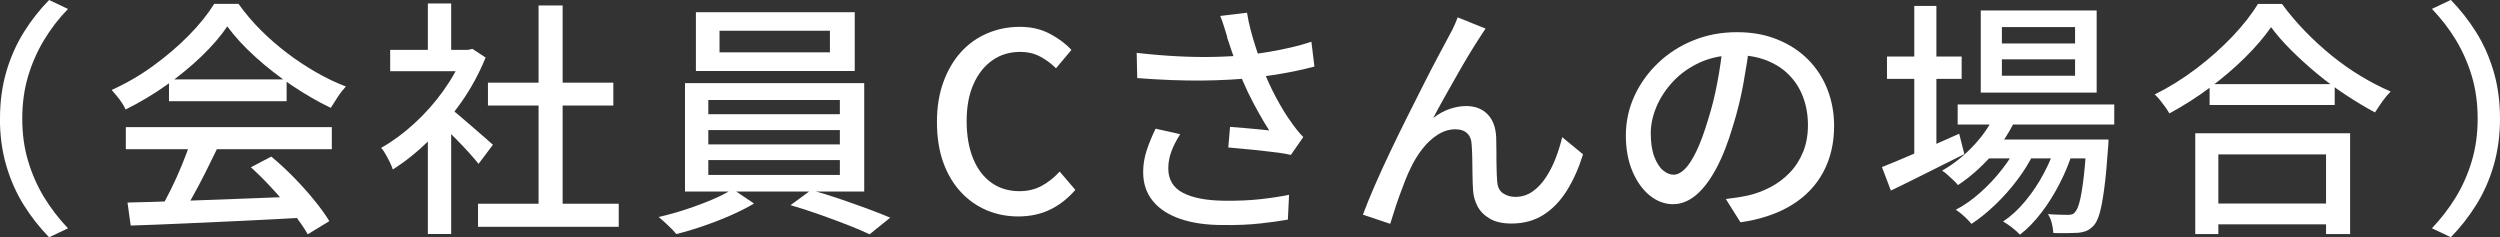
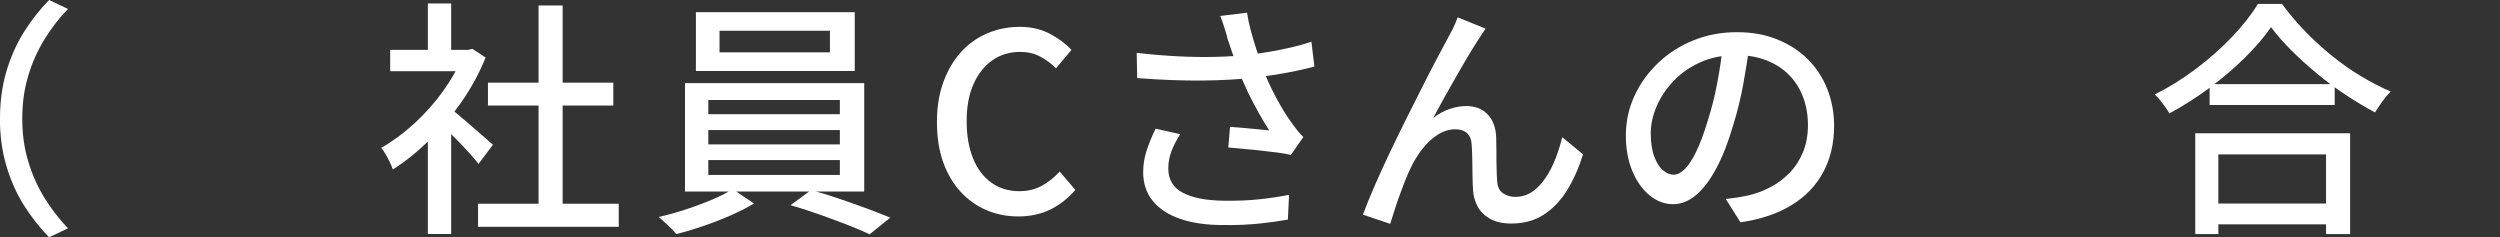
<svg xmlns="http://www.w3.org/2000/svg" id="_レイヤー_2" data-name="レイヤー 2" viewBox="0 0 332.41 31.55">
  <rect x="0" y="0" width="332.41" height="31.55" fill="#333333" stroke="none" />
  <defs>
    <style>
      .cls-1 {
        fill: #fff;
      }
    </style>
  </defs>
  <g id="contents">
    <g>
      <path class="cls-1" d="M0,15.77c0-2.24.28-4.32.84-6.24.56-1.91,1.34-3.66,2.33-5.25S5.28,1.28,6.53,0l2.51,1.19c-1.21,1.25-2.27,2.62-3.17,4.11-.9,1.49-1.61,3.09-2.13,4.82-.52,1.73-.78,3.61-.78,5.66s.26,3.91.78,5.64c.52,1.74,1.23,3.34,2.13,4.82.9,1.47,1.96,2.85,3.17,4.12l-2.51,1.19c-1.25-1.28-2.38-2.71-3.37-4.29s-1.77-3.34-2.33-5.26c-.56-1.92-.84-4-.84-6.22Z" />
-       <path class="cls-1" d="M30.23,3.5c-.88,1.3-2.02,2.62-3.43,3.98s-2.98,2.64-4.7,3.86c-1.73,1.22-3.53,2.29-5.4,3.22-.11-.26-.27-.56-.48-.87-.21-.32-.43-.63-.68-.92-.24-.3-.47-.57-.69-.81,1.91-.86,3.75-1.92,5.51-3.2,1.76-1.28,3.34-2.63,4.75-4.06,1.41-1.43,2.53-2.83,3.37-4.19h3.23c.88,1.23,1.87,2.4,2.97,3.5s2.28,2.12,3.53,3.07c1.25.95,2.54,1.79,3.84,2.54,1.31.75,2.62,1.38,3.94,1.88-.37.4-.73.85-1.07,1.37-.34.52-.66,1.01-.94,1.47-1.69-.81-3.41-1.8-5.15-2.97-1.74-1.17-3.36-2.43-4.85-3.78-1.5-1.35-2.75-2.71-3.76-4.08ZM16.73,16.9h27.39v2.94h-27.39v-2.94ZM16.96,26.93c1.96-.04,4.22-.11,6.78-.2,2.56-.09,5.28-.19,8.15-.3,2.87-.11,5.73-.22,8.56-.33l-.13,2.84c-2.73.15-5.48.3-8.27.43-2.78.13-5.43.25-7.95.36-2.52.11-4.76.2-6.72.26l-.43-3.07ZM25.34,18.81l3.53.96c-.51,1.06-1.04,2.14-1.6,3.25-.56,1.11-1.13,2.18-1.7,3.2-.57,1.02-1.11,1.94-1.62,2.76l-2.77-.92c.51-.86,1.02-1.82,1.55-2.89.53-1.07,1.02-2.16,1.48-3.28s.84-2.15,1.12-3.07ZM22.47,10.56h15.64v2.9h-15.64v-2.9ZM33.36,22.24l2.71-1.42c1.01.84,2.01,1.76,3,2.77.99,1.01,1.9,2.02,2.72,3.04.83,1.01,1.49,1.94,2,2.77l-2.87,1.75c-.48-.84-1.13-1.78-1.95-2.82-.81-1.04-1.71-2.1-2.69-3.17-.98-1.07-1.95-2.04-2.92-2.92Z" />
      <path class="cls-1" d="M61.64,6.63h.59l.59-.13,1.75,1.15c-.84,2.07-1.91,4.05-3.23,5.94-1.32,1.89-2.77,3.6-4.34,5.13-1.57,1.53-3.16,2.8-4.77,3.81-.09-.29-.23-.62-.41-.99s-.38-.74-.58-1.09c-.2-.35-.39-.62-.56-.79,1.52-.86,2.99-1.94,4.42-3.25,1.43-1.31,2.72-2.76,3.86-4.36,1.14-1.6,2.04-3.21,2.67-4.83v-.59ZM51.88,6.63h10.89v2.84h-10.89v-2.84ZM56.89.46h3.1v7.52h-3.1V.46ZM56.89,17.09l3.1-3.7v17.72h-3.1v-14.02ZM59.66,14.26c.31.2.73.53,1.27.99.54.46,1.12.96,1.75,1.5.63.54,1.2,1.03,1.72,1.49.52.45.9.79,1.14,1.01l-1.91,2.54c-.31-.4-.71-.86-1.19-1.4-.48-.54-1.01-1.09-1.57-1.67-.56-.57-1.1-1.12-1.62-1.63-.52-.52-.95-.93-1.3-1.24l1.72-1.58ZM63.56,27.09h18.71v3.07h-18.71v-3.07ZM64.88,10.99h16.67v3.04h-16.67v-3.04ZM71.61.73h3.2v27.85h-3.2V.73Z" />
      <path class="cls-1" d="M97.42,25.15l2.84,1.91c-.88.53-1.91,1.05-3.09,1.57s-2.39.99-3.65,1.42c-1.25.43-2.45.79-3.6,1.07-.26-.33-.63-.72-1.09-1.15-.46-.44-.88-.81-1.25-1.12,1.17-.26,2.38-.6,3.63-1.01,1.25-.41,2.43-.85,3.53-1.32,1.1-.47,1.99-.93,2.67-1.37ZM91.08,11.05h23.83v14.42h-23.83v-14.42ZM92.53,1.62h21.12v7.82h-21.12V1.62ZM94.18,13.3v1.88h17.49v-1.88h-17.49ZM94.18,17.29v1.91h17.49v-1.91h-17.49ZM94.18,21.28v1.98h17.49v-1.98h-17.49ZM95.67,4.09v2.87h14.68v-2.87h-14.68ZM105.1,27.29l2.74-2.01c1.17.31,2.39.68,3.68,1.12,1.29.44,2.53.88,3.73,1.32,1.2.44,2.24.85,3.12,1.22l-2.74,2.21c-.84-.4-1.85-.82-3.05-1.29s-2.45-.92-3.76-1.39c-1.31-.46-2.55-.86-3.71-1.19Z" />
      <path class="cls-1" d="M135.4,28.78c-1.52,0-2.93-.28-4.24-.84-1.31-.56-2.46-1.38-3.45-2.46-.99-1.08-1.76-2.39-2.31-3.94s-.82-3.33-.82-5.33.29-3.75.86-5.31c.57-1.56,1.35-2.89,2.34-3.98.99-1.09,2.16-1.92,3.5-2.49s2.78-.86,4.32-.86,2.83.31,3.99.92c1.17.62,2.12,1.33,2.87,2.15l-2.05,2.44c-.64-.64-1.35-1.16-2.13-1.57-.78-.41-1.66-.61-2.62-.61-1.41,0-2.65.37-3.71,1.12-1.07.75-1.9,1.8-2.51,3.17-.61,1.36-.91,3-.91,4.92s.29,3.57.86,4.97c.57,1.4,1.39,2.47,2.44,3.22,1.06.75,2.3,1.12,3.73,1.12,1.1,0,2.08-.24,2.95-.71.87-.47,1.67-1.11,2.39-1.9l2.08,2.44c-.99,1.14-2.11,2.02-3.35,2.62-1.24.6-2.66.91-4.24.91Z" />
      <path class="cls-1" d="M151.14,7.03c1.94.22,3.78.37,5.54.46,1.76.09,3.42.11,4.98.07,1.56-.04,2.98-.13,4.26-.26.92-.11,1.87-.25,2.84-.41.97-.16,1.93-.36,2.89-.58.96-.22,1.86-.47,2.72-.76l.4,3.3c-.75.2-1.57.39-2.46.58-.89.19-1.8.35-2.72.5-.92.14-1.8.27-2.64.38-2.13.24-4.51.37-7.13.4-2.62.02-5.49-.09-8.61-.33l-.07-3.33ZM156.92,17.85c-.51.79-.9,1.56-1.17,2.29s-.41,1.49-.41,2.26c0,1.47.64,2.55,1.93,3.23,1.29.68,3.12,1.03,5.49,1.06,1.74.02,3.32-.04,4.75-.2,1.43-.15,2.73-.35,3.89-.59l-.16,3.3c-.99.18-2.21.35-3.65.51-1.44.16-3.12.24-5.03.21-2.16,0-4.03-.27-5.61-.81s-2.81-1.33-3.66-2.38c-.86-1.04-1.29-2.33-1.29-3.84,0-.97.15-1.91.45-2.84.3-.92.7-1.9,1.2-2.94l3.27.73ZM163.18,4.92c-.11-.37-.24-.81-.4-1.3-.15-.5-.33-1-.53-1.5l3.56-.43c.11.73.27,1.5.49,2.33.22.82.46,1.65.73,2.46.26.81.52,1.58.76,2.31.51,1.39,1.13,2.77,1.86,4.14.74,1.38,1.42,2.49,2.06,3.35.24.35.5.69.76,1.02.26.33.54.64.82.92l-1.65,2.38c-.44-.11-1-.21-1.67-.3s-1.4-.18-2.18-.26c-.78-.09-1.56-.17-2.34-.23-.78-.07-1.49-.13-2.13-.2l.23-2.74c.59.04,1.22.09,1.88.15.66.06,1.29.11,1.88.17.59.06,1.08.1,1.45.15-.44-.68-.91-1.46-1.4-2.34-.5-.88-.97-1.8-1.44-2.75-.46-.96-.87-1.92-1.22-2.89-.35-.92-.65-1.76-.91-2.51s-.47-1.39-.64-1.91Z" />
      <path class="cls-1" d="M197.54,3.79c-.15.22-.32.47-.5.74-.18.28-.36.57-.56.87-.37.57-.81,1.28-1.32,2.13-.51.85-1.03,1.75-1.58,2.72-.55.97-1.09,1.93-1.62,2.87-.53.95-.99,1.8-1.39,2.57.7-.55,1.44-.95,2.19-1.21.76-.25,1.49-.38,2.19-.38,1.17,0,2.11.36,2.82,1.07s1.11,1.74,1.17,3.09c.02.57.03,1.22.03,1.93s0,1.41.02,2.1c.01.68.04,1.28.08,1.78.04.77.3,1.31.78,1.63.47.32,1.02.48,1.63.48.84,0,1.59-.23,2.26-.69.67-.46,1.26-1.08,1.78-1.86.52-.78.96-1.64,1.32-2.57.36-.93.65-1.88.88-2.82l2.77,2.28c-.57,1.83-1.29,3.43-2.14,4.8-.86,1.38-1.89,2.45-3.1,3.23-1.21.78-2.64,1.17-4.29,1.17-1.19,0-2.15-.22-2.89-.66-.74-.44-1.28-.99-1.62-1.65-.34-.66-.53-1.34-.58-2.05-.04-.64-.07-1.33-.08-2.06-.01-.74-.02-1.46-.03-2.18-.01-.71-.04-1.34-.08-1.86-.02-.66-.22-1.17-.59-1.53s-.9-.54-1.58-.54c-.81,0-1.6.24-2.36.73s-1.44,1.12-2.05,1.91c-.61.79-1.12,1.63-1.53,2.51-.24.48-.5,1.06-.76,1.73-.26.67-.52,1.36-.78,2.08s-.48,1.39-.68,2.03c-.2.64-.36,1.17-.5,1.58l-3.63-1.22c.42-1.12.93-2.39,1.55-3.81.62-1.42,1.3-2.92,2.05-4.49.75-1.57,1.51-3.13,2.28-4.67.77-1.54,1.51-3,2.21-4.39.7-1.39,1.33-2.6,1.88-3.63.55-1.03.97-1.81,1.25-2.34.22-.4.45-.83.69-1.3.24-.47.47-1.01.69-1.6l3.7,1.49Z" />
      <path class="cls-1" d="M232.65,5.74c-.22,1.69-.5,3.48-.84,5.36-.34,1.88-.8,3.75-1.37,5.59-.66,2.24-1.4,4.14-2.23,5.69s-1.72,2.73-2.69,3.55c-.97.81-1.99,1.22-3.07,1.22s-2.12-.38-3.07-1.14c-.95-.76-1.72-1.83-2.31-3.2-.59-1.38-.89-2.98-.89-4.8s.38-3.6,1.14-5.25c.76-1.65,1.81-3.11,3.15-4.39,1.34-1.28,2.9-2.28,4.69-3,1.78-.73,3.71-1.09,5.78-1.09s3.77.32,5.36.96c1.59.64,2.96,1.52,4.09,2.66,1.13,1.13,2,2.46,2.59,3.98.59,1.52.89,3.13.89,4.85,0,2.31-.48,4.36-1.44,6.15-.96,1.79-2.36,3.26-4.21,4.39s-4.11,1.9-6.8,2.29l-1.95-3.1c.57-.07,1.1-.14,1.58-.21.48-.08.93-.16,1.35-.25,1.06-.24,2.06-.62,3.02-1.12.96-.51,1.81-1.15,2.56-1.93.75-.78,1.34-1.7,1.77-2.76s.64-2.24.64-3.56-.21-2.55-.63-3.68c-.42-1.13-1.03-2.12-1.85-2.95-.81-.84-1.82-1.49-3-1.96-1.19-.47-2.53-.71-4.03-.71-1.8,0-3.41.32-4.82.96s-2.6,1.48-3.58,2.52c-.98,1.05-1.72,2.17-2.23,3.38-.51,1.21-.76,2.38-.76,3.5,0,1.25.15,2.29.46,3.12.31.82.69,1.44,1.16,1.83s.93.59,1.42.59.98-.25,1.48-.74,1.02-1.28,1.54-2.36c.52-1.08,1.03-2.45,1.53-4.12.51-1.58.93-3.27,1.27-5.07s.59-3.55.74-5.26l3.53.07Z" />
-       <path class="cls-1" d="M250.24,22.21c.84-.33,1.81-.73,2.94-1.21,1.12-.47,2.31-.99,3.56-1.55,1.25-.56,2.51-1.12,3.76-1.67l.69,2.71c-1.67.84-3.37,1.68-5.08,2.54s-3.28,1.63-4.69,2.31l-1.19-3.13ZM250.9,7.52h9.93v2.97h-9.93v-2.97ZM254.53.79h2.94v20.39h-2.94V.79ZM265.42,14.88l2.71.69c-.84,1.87-1.95,3.59-3.35,5.15-1.4,1.56-2.88,2.86-4.44,3.89-.13-.18-.33-.38-.59-.63-.26-.24-.53-.48-.79-.73-.26-.24-.51-.43-.73-.56,1.54-.88,2.95-2,4.22-3.37,1.28-1.36,2.27-2.85,2.97-4.46ZM268.36,19.11l2.08,1.22c-.57,1.19-1.3,2.38-2.19,3.56-.89,1.19-1.87,2.29-2.94,3.32-1.07,1.02-2.13,1.88-3.18,2.56-.24-.31-.56-.64-.94-.99-.38-.35-.76-.65-1.14-.89,1.1-.57,2.18-1.33,3.25-2.28,1.07-.95,2.04-1.98,2.92-3.12.88-1.13,1.59-2.26,2.15-3.38ZM260.3,13.89h20.82v2.67h-20.82v-2.67ZM263.37,1.39h15.41v10.92h-15.41V1.39ZM263.97,18.55h14.02v2.51h-14.02v-2.51ZM266.18,3.6v2.18h9.73v-2.18h-9.73ZM266.18,7.89v2.18h9.73v-2.18h-9.73ZM273.44,19.07l2.14,1.15c-.42,1.36-.98,2.75-1.7,4.14-.71,1.4-1.52,2.7-2.43,3.89s-1.86,2.18-2.87,2.95c-.26-.29-.61-.59-1.02-.92-.42-.33-.83-.61-1.22-.83,1.03-.68,2.02-1.58,2.95-2.71.93-1.12,1.76-2.35,2.47-3.7.71-1.34,1.27-2.67,1.67-3.99ZM277.46,18.55h2.9c-.02.59-.04.99-.07,1.19-.15,2.2-.32,4-.51,5.4-.19,1.4-.39,2.48-.61,3.23-.22.76-.48,1.3-.79,1.63-.31.33-.62.56-.94.69-.32.13-.69.22-1.11.26-.38.02-.85.04-1.44.05-.58.01-1.21,0-1.87-.02-.02-.4-.09-.84-.21-1.32-.12-.48-.29-.88-.51-1.19.57.04,1.09.07,1.57.08.47.01.83.02,1.07.02.22,0,.41-.02.56-.07.15-.04.29-.14.4-.3.22-.22.42-.65.59-1.3.18-.65.35-1.61.51-2.89.17-1.28.31-2.95.45-5.02v-.46Z" />
      <path class="cls-1" d="M301.98,3.6c-.9,1.3-2.06,2.65-3.46,4.04-1.41,1.4-2.97,2.73-4.69,4.01-1.72,1.28-3.51,2.42-5.38,3.43-.13-.24-.31-.52-.53-.83-.22-.31-.45-.61-.69-.91-.24-.3-.48-.56-.73-.78,1.91-.95,3.76-2.1,5.54-3.45,1.78-1.35,3.38-2.78,4.8-4.27,1.42-1.5,2.55-2.94,3.38-4.32h3.2c.9,1.23,1.91,2.43,3.02,3.58,1.11,1.15,2.3,2.24,3.56,3.27,1.26,1.02,2.56,1.94,3.89,2.74,1.33.8,2.66,1.49,3.98,2.06-.4.4-.77.84-1.12,1.34-.35.5-.67.97-.96,1.44-1.28-.68-2.57-1.46-3.89-2.33-1.32-.87-2.59-1.81-3.81-2.82-1.22-1.01-2.36-2.05-3.42-3.1s-1.96-2.09-2.71-3.1ZM291.89,17.72h20.59v13.4h-3.2v-10.59h-14.32v10.59h-3.07v-13.4ZM293.3,27.06h17.39v2.77h-17.39v-2.77ZM293.8,11.19h16.63v2.77h-16.63v-2.77Z" />
-       <path class="cls-1" d="M332.41,15.77c0,2.22-.28,4.3-.84,6.22-.56,1.93-1.34,3.68-2.33,5.26s-2.11,3.01-3.37,4.29l-2.51-1.19c1.21-1.28,2.27-2.65,3.17-4.12.9-1.47,1.61-3.08,2.13-4.82.52-1.74.78-3.62.78-5.64s-.26-3.93-.78-5.66c-.52-1.73-1.23-3.33-2.13-4.82-.9-1.48-1.96-2.85-3.17-4.11l2.51-1.19c1.25,1.28,2.38,2.71,3.37,4.29s1.77,3.33,2.33,5.25c.56,1.91.84,3.99.84,6.24Z" />
    </g>
  </g>
</svg>